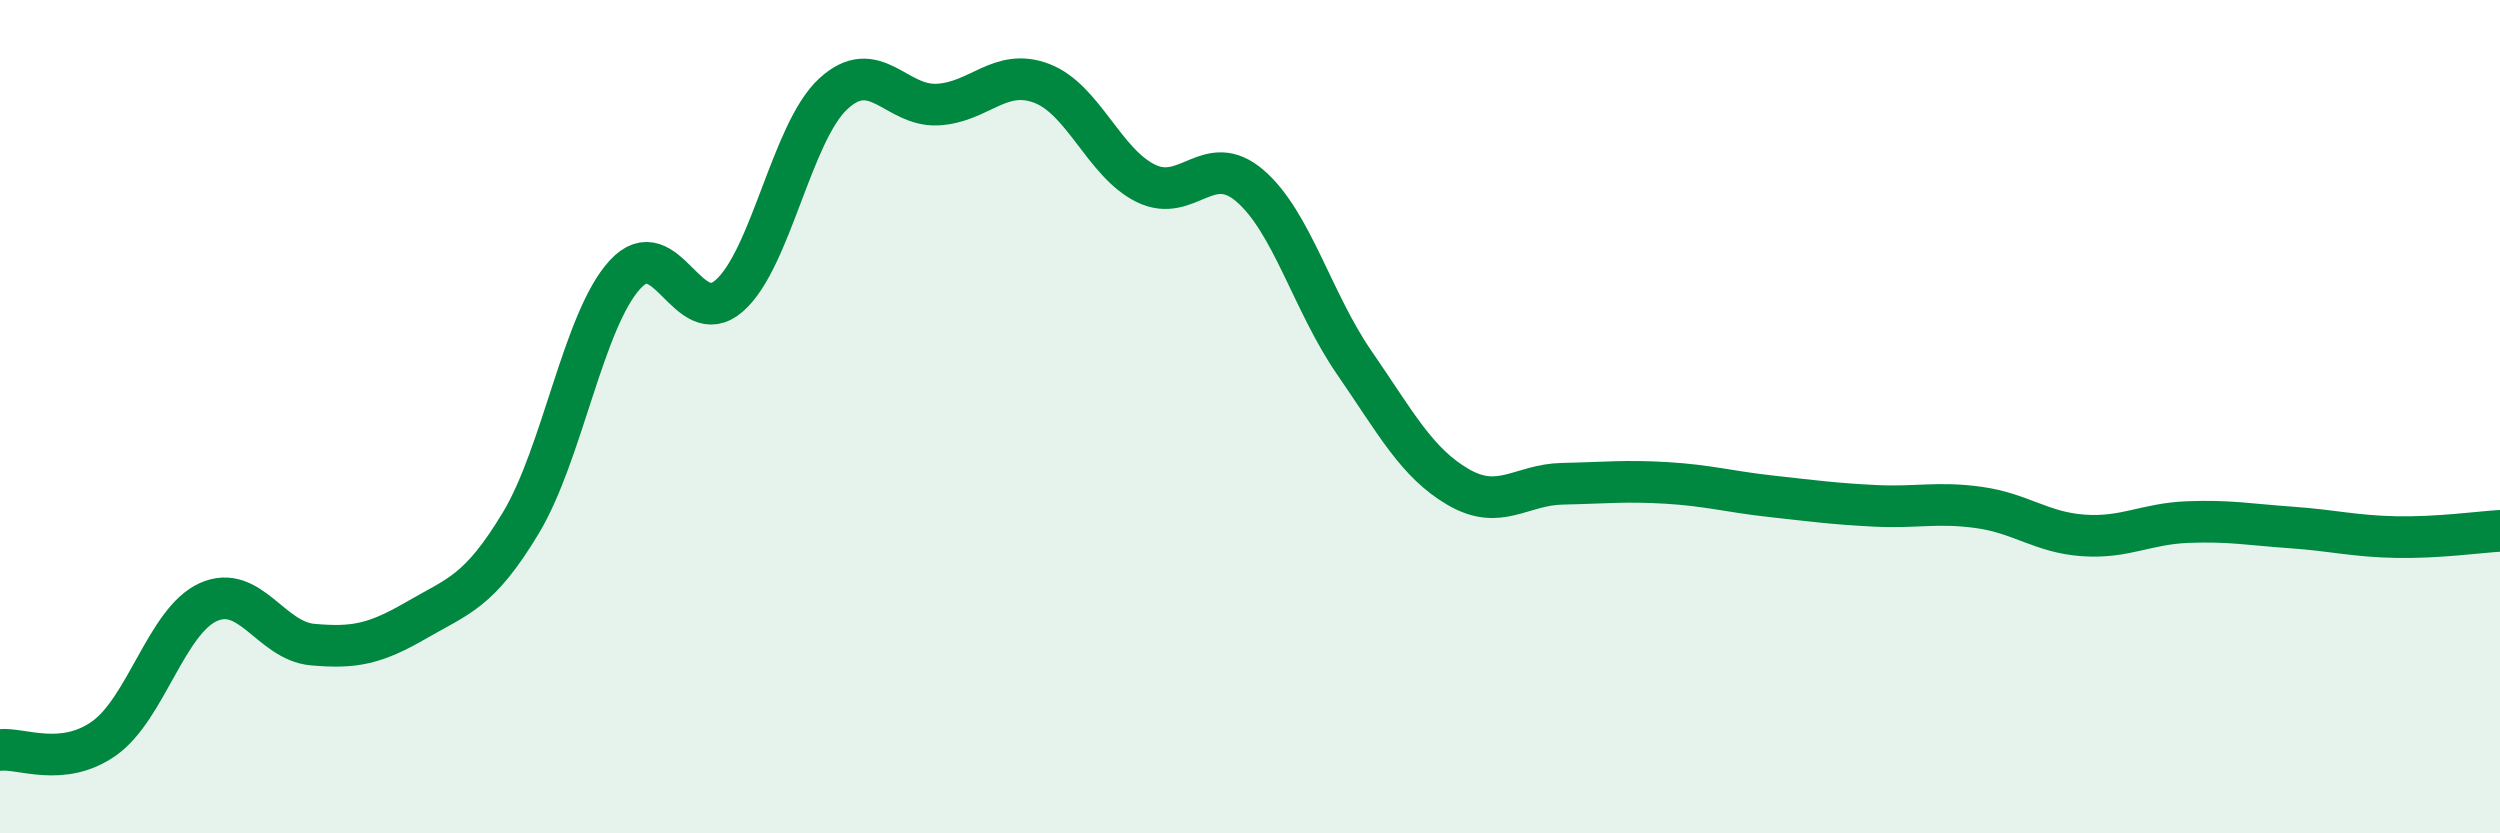
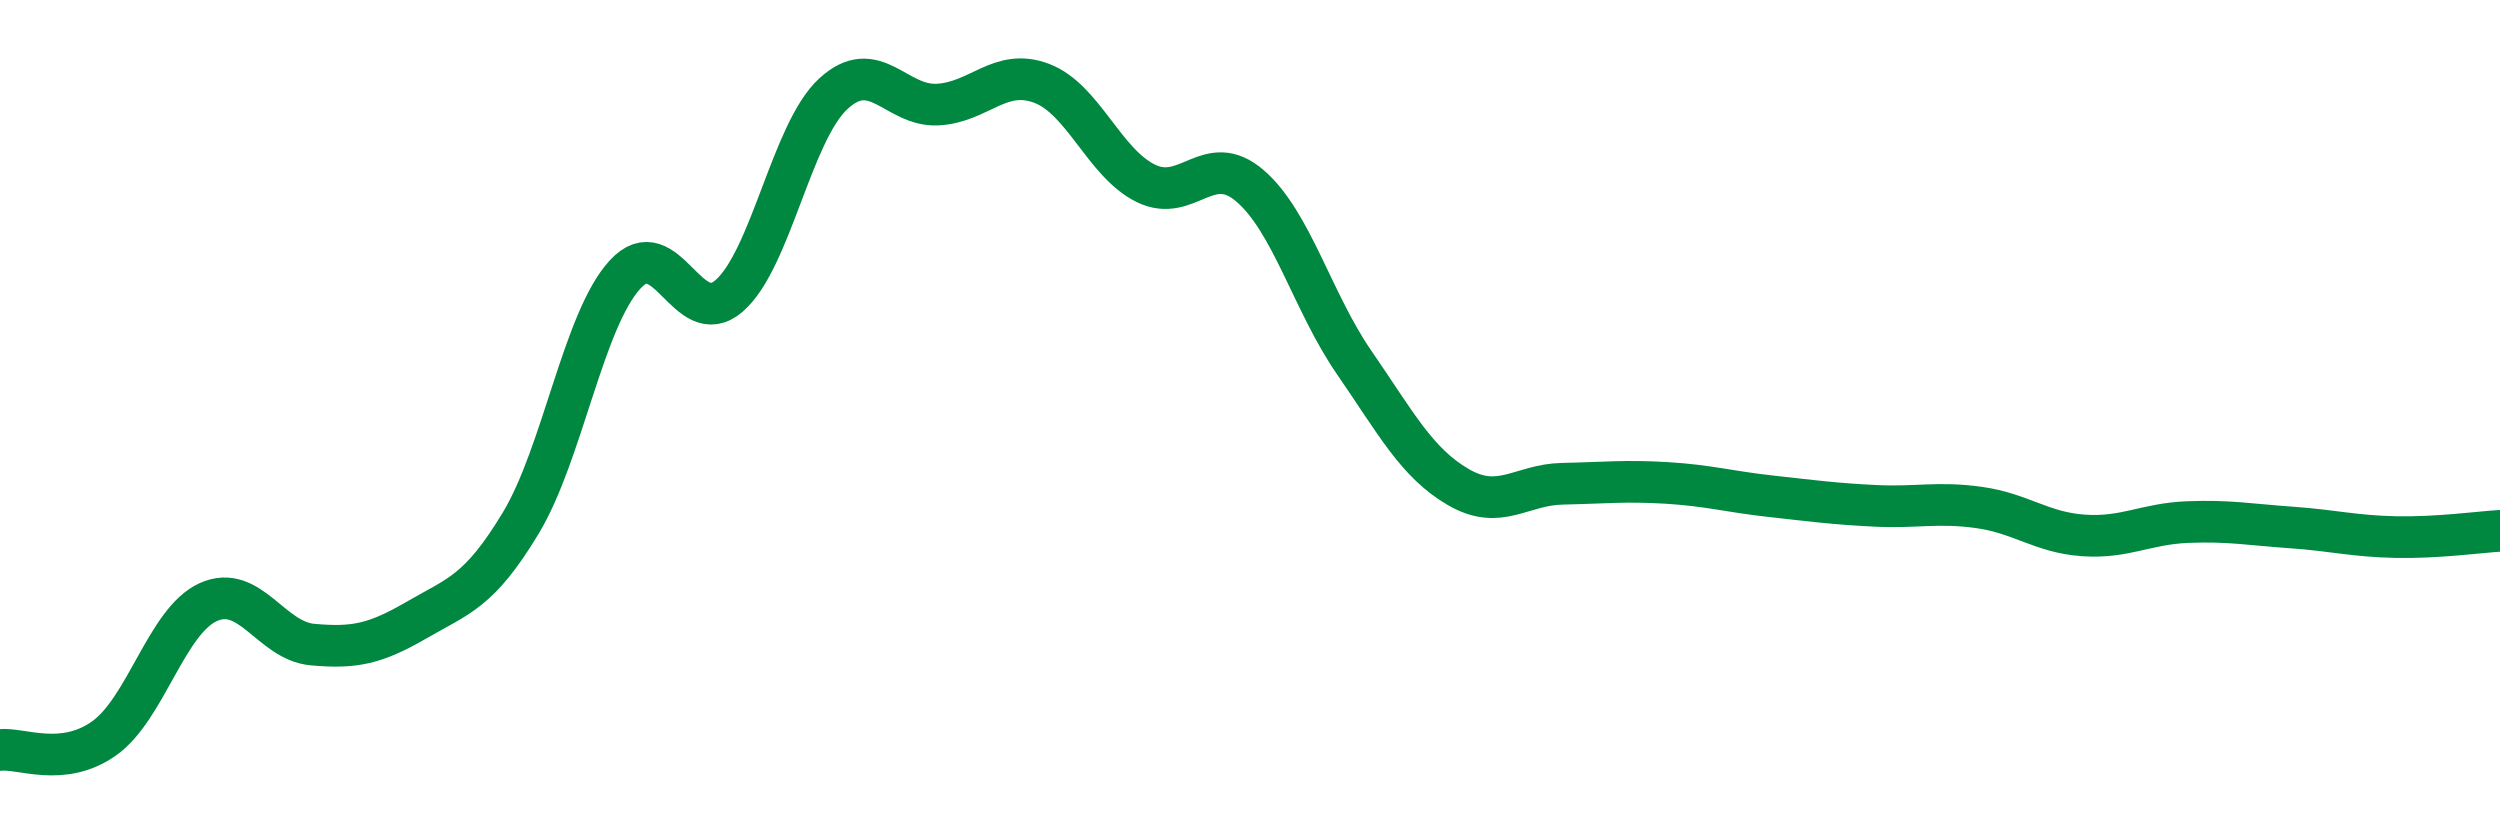
<svg xmlns="http://www.w3.org/2000/svg" width="60" height="20" viewBox="0 0 60 20">
-   <path d="M 0,18 C 0.5,17.94 1.5,18.43 2.5,17.72 C 3.5,17.01 4,14.9 5,14.45 C 6,14 6.5,15.38 7.5,15.47 C 8.5,15.56 9,15.46 10,14.88 C 11,14.3 11.5,14.21 12.5,12.55 C 13.5,10.89 14,7.68 15,6.59 C 16,5.5 16.5,7.97 17.5,7.1 C 18.5,6.23 19,3.17 20,2.25 C 21,1.33 21.5,2.56 22.5,2.51 C 23.5,2.46 24,1.62 25,2 C 26,2.38 26.5,3.91 27.5,4.4 C 28.5,4.89 29,3.6 30,4.46 C 31,5.32 31.5,7.25 32.5,8.7 C 33.5,10.15 34,11.11 35,11.69 C 36,12.27 36.5,11.63 37.5,11.61 C 38.5,11.59 39,11.53 40,11.59 C 41,11.65 41.5,11.8 42.5,11.91 C 43.5,12.02 44,12.09 45,12.14 C 46,12.19 46.5,12.04 47.5,12.18 C 48.5,12.32 49,12.78 50,12.85 C 51,12.92 51.5,12.57 52.5,12.53 C 53.5,12.49 54,12.59 55,12.66 C 56,12.73 56.5,12.87 57.5,12.89 C 58.5,12.91 59.5,12.77 60,12.74L60 20L0 20Z" fill="#008740" opacity="0.1" stroke-linecap="round" stroke-linejoin="round" />
  <path d="M 0,18 C 0.5,17.94 1.5,18.43 2.5,17.72 C 3.5,17.01 4,14.9 5,14.45 C 6,14 6.5,15.38 7.5,15.47 C 8.5,15.56 9,15.46 10,14.88 C 11,14.3 11.5,14.21 12.5,12.55 C 13.5,10.89 14,7.68 15,6.59 C 16,5.5 16.5,7.97 17.5,7.1 C 18.5,6.23 19,3.17 20,2.25 C 21,1.33 21.5,2.56 22.5,2.51 C 23.5,2.46 24,1.62 25,2 C 26,2.38 26.5,3.91 27.5,4.4 C 28.5,4.89 29,3.6 30,4.46 C 31,5.32 31.5,7.25 32.5,8.7 C 33.5,10.15 34,11.11 35,11.69 C 36,12.27 36.5,11.63 37.5,11.61 C 38.5,11.59 39,11.53 40,11.59 C 41,11.65 41.5,11.8 42.5,11.91 C 43.5,12.02 44,12.09 45,12.14 C 46,12.19 46.5,12.04 47.5,12.18 C 48.5,12.32 49,12.78 50,12.85 C 51,12.92 51.5,12.57 52.5,12.53 C 53.5,12.49 54,12.59 55,12.66 C 56,12.73 56.5,12.87 57.5,12.89 C 58.5,12.91 59.5,12.77 60,12.74" stroke="#008740" stroke-width="1" fill="none" stroke-linecap="round" stroke-linejoin="round" />
</svg>